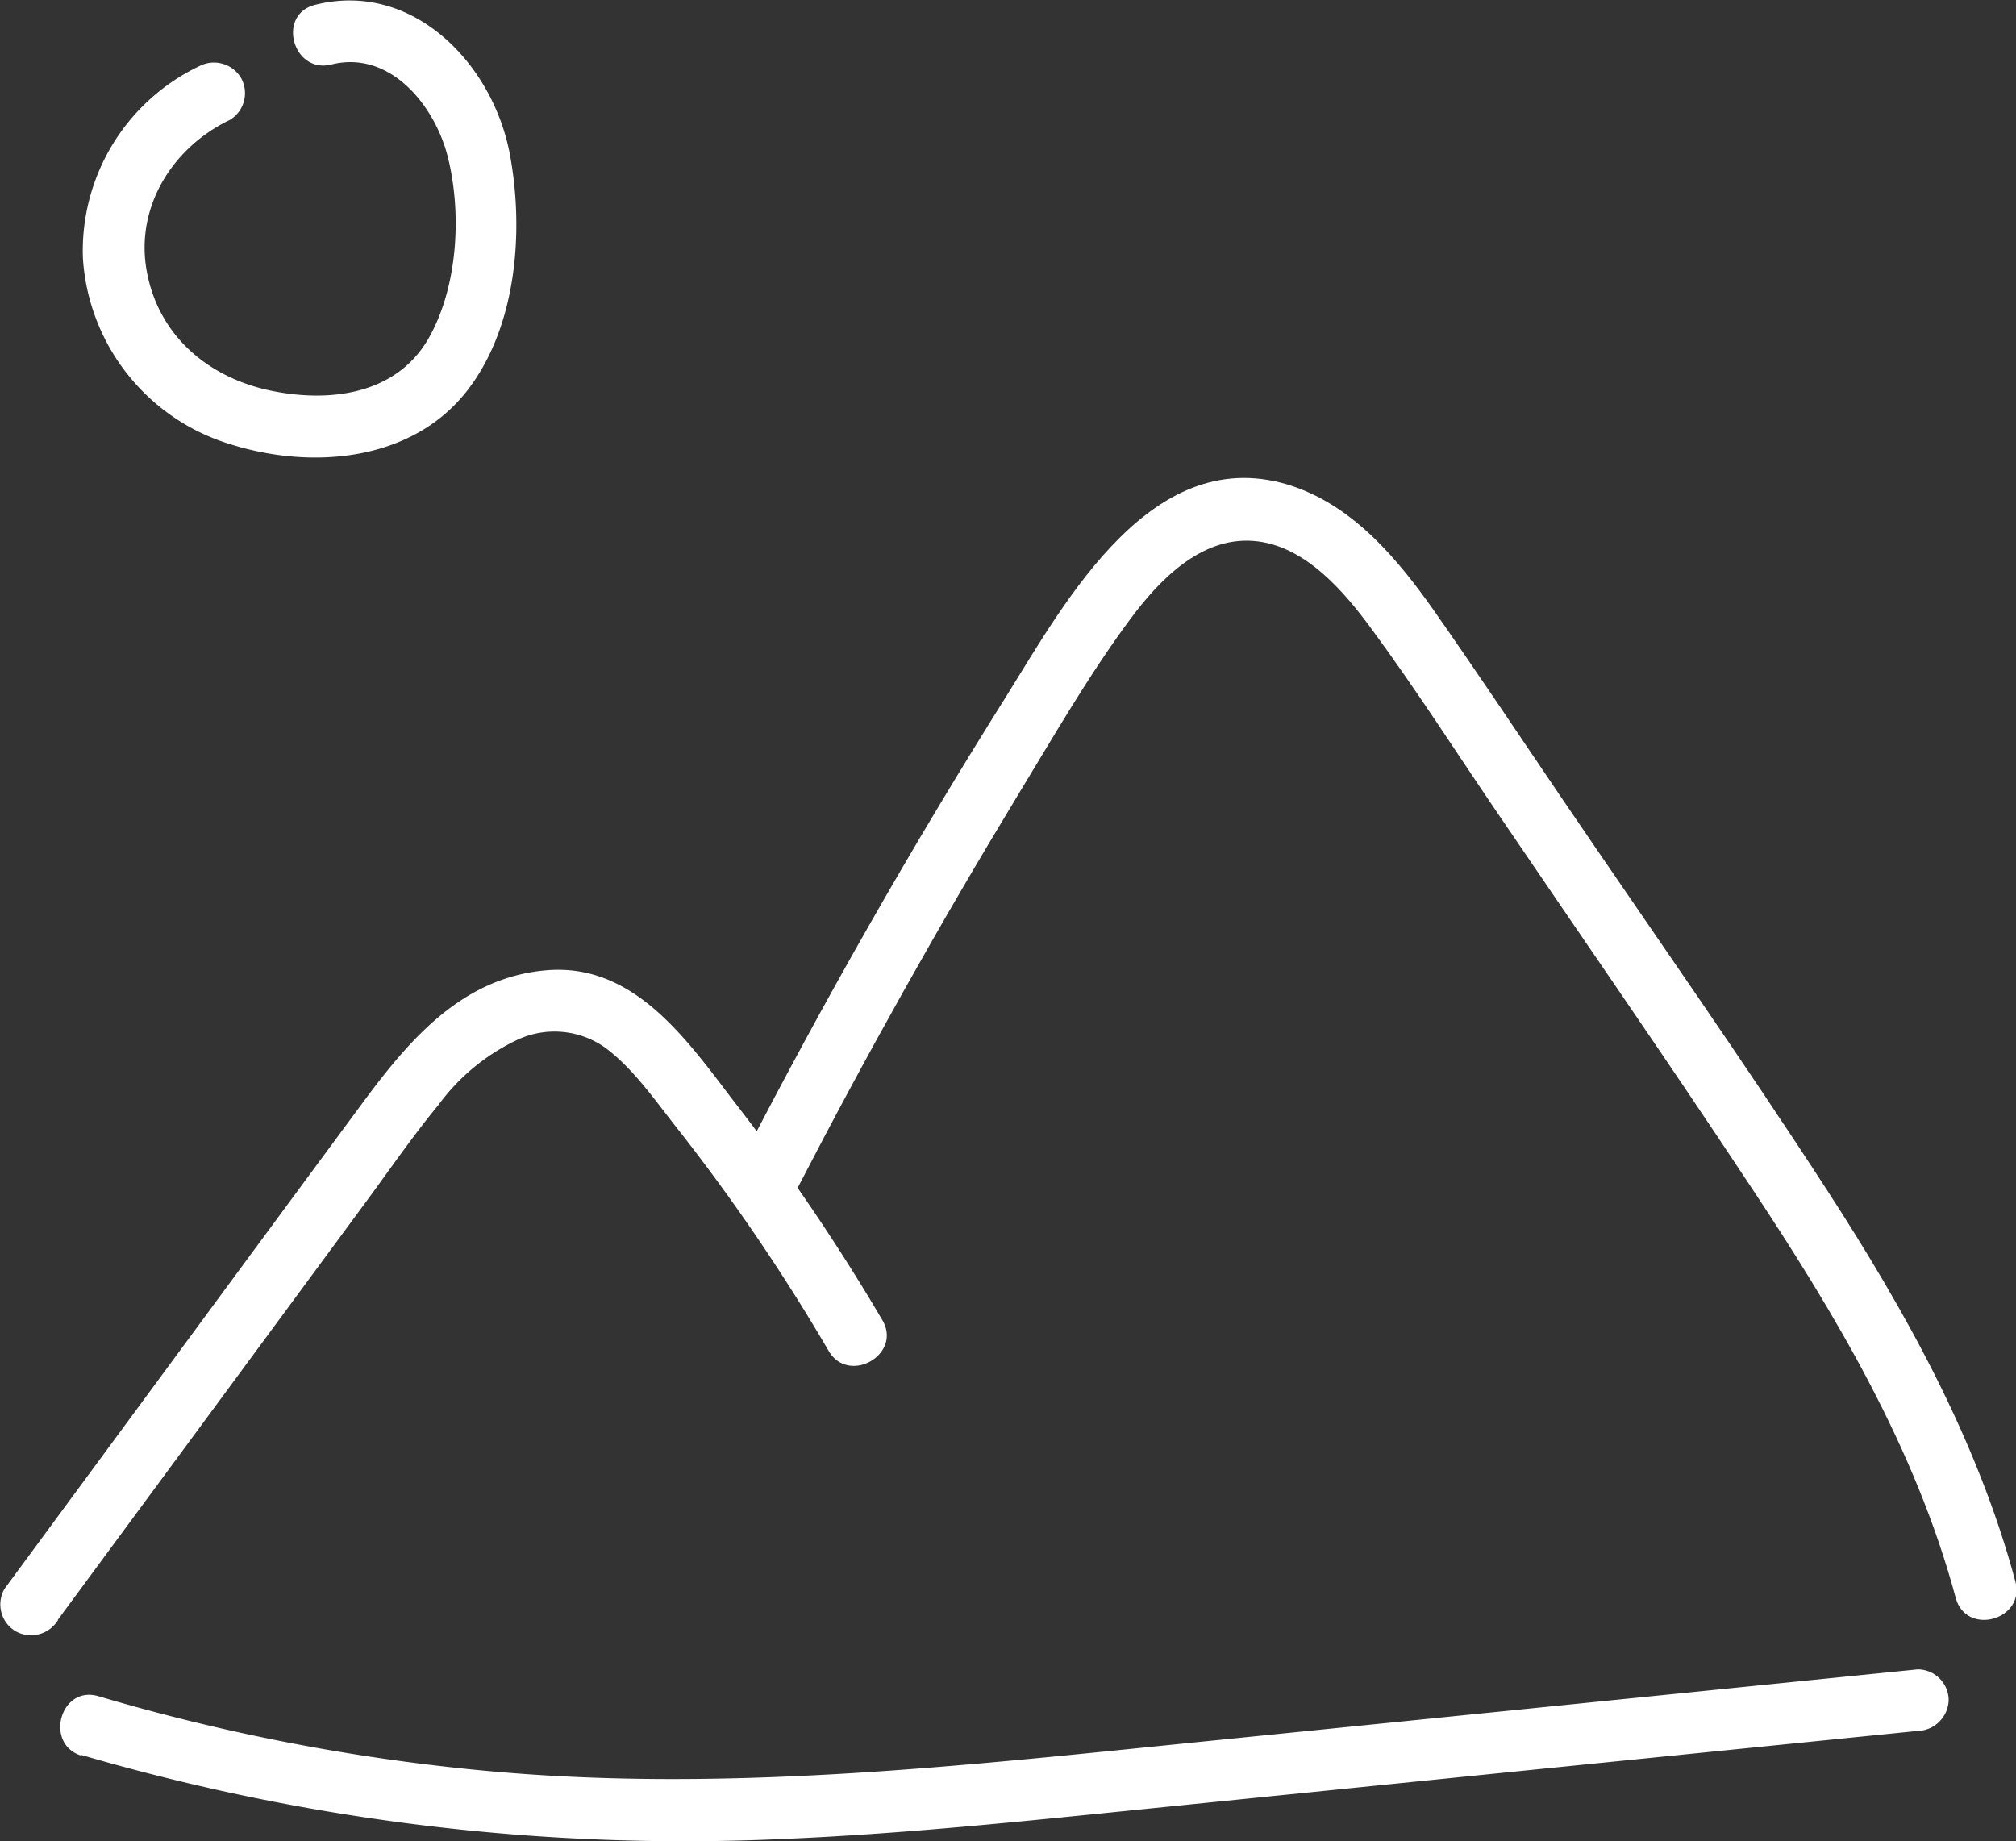
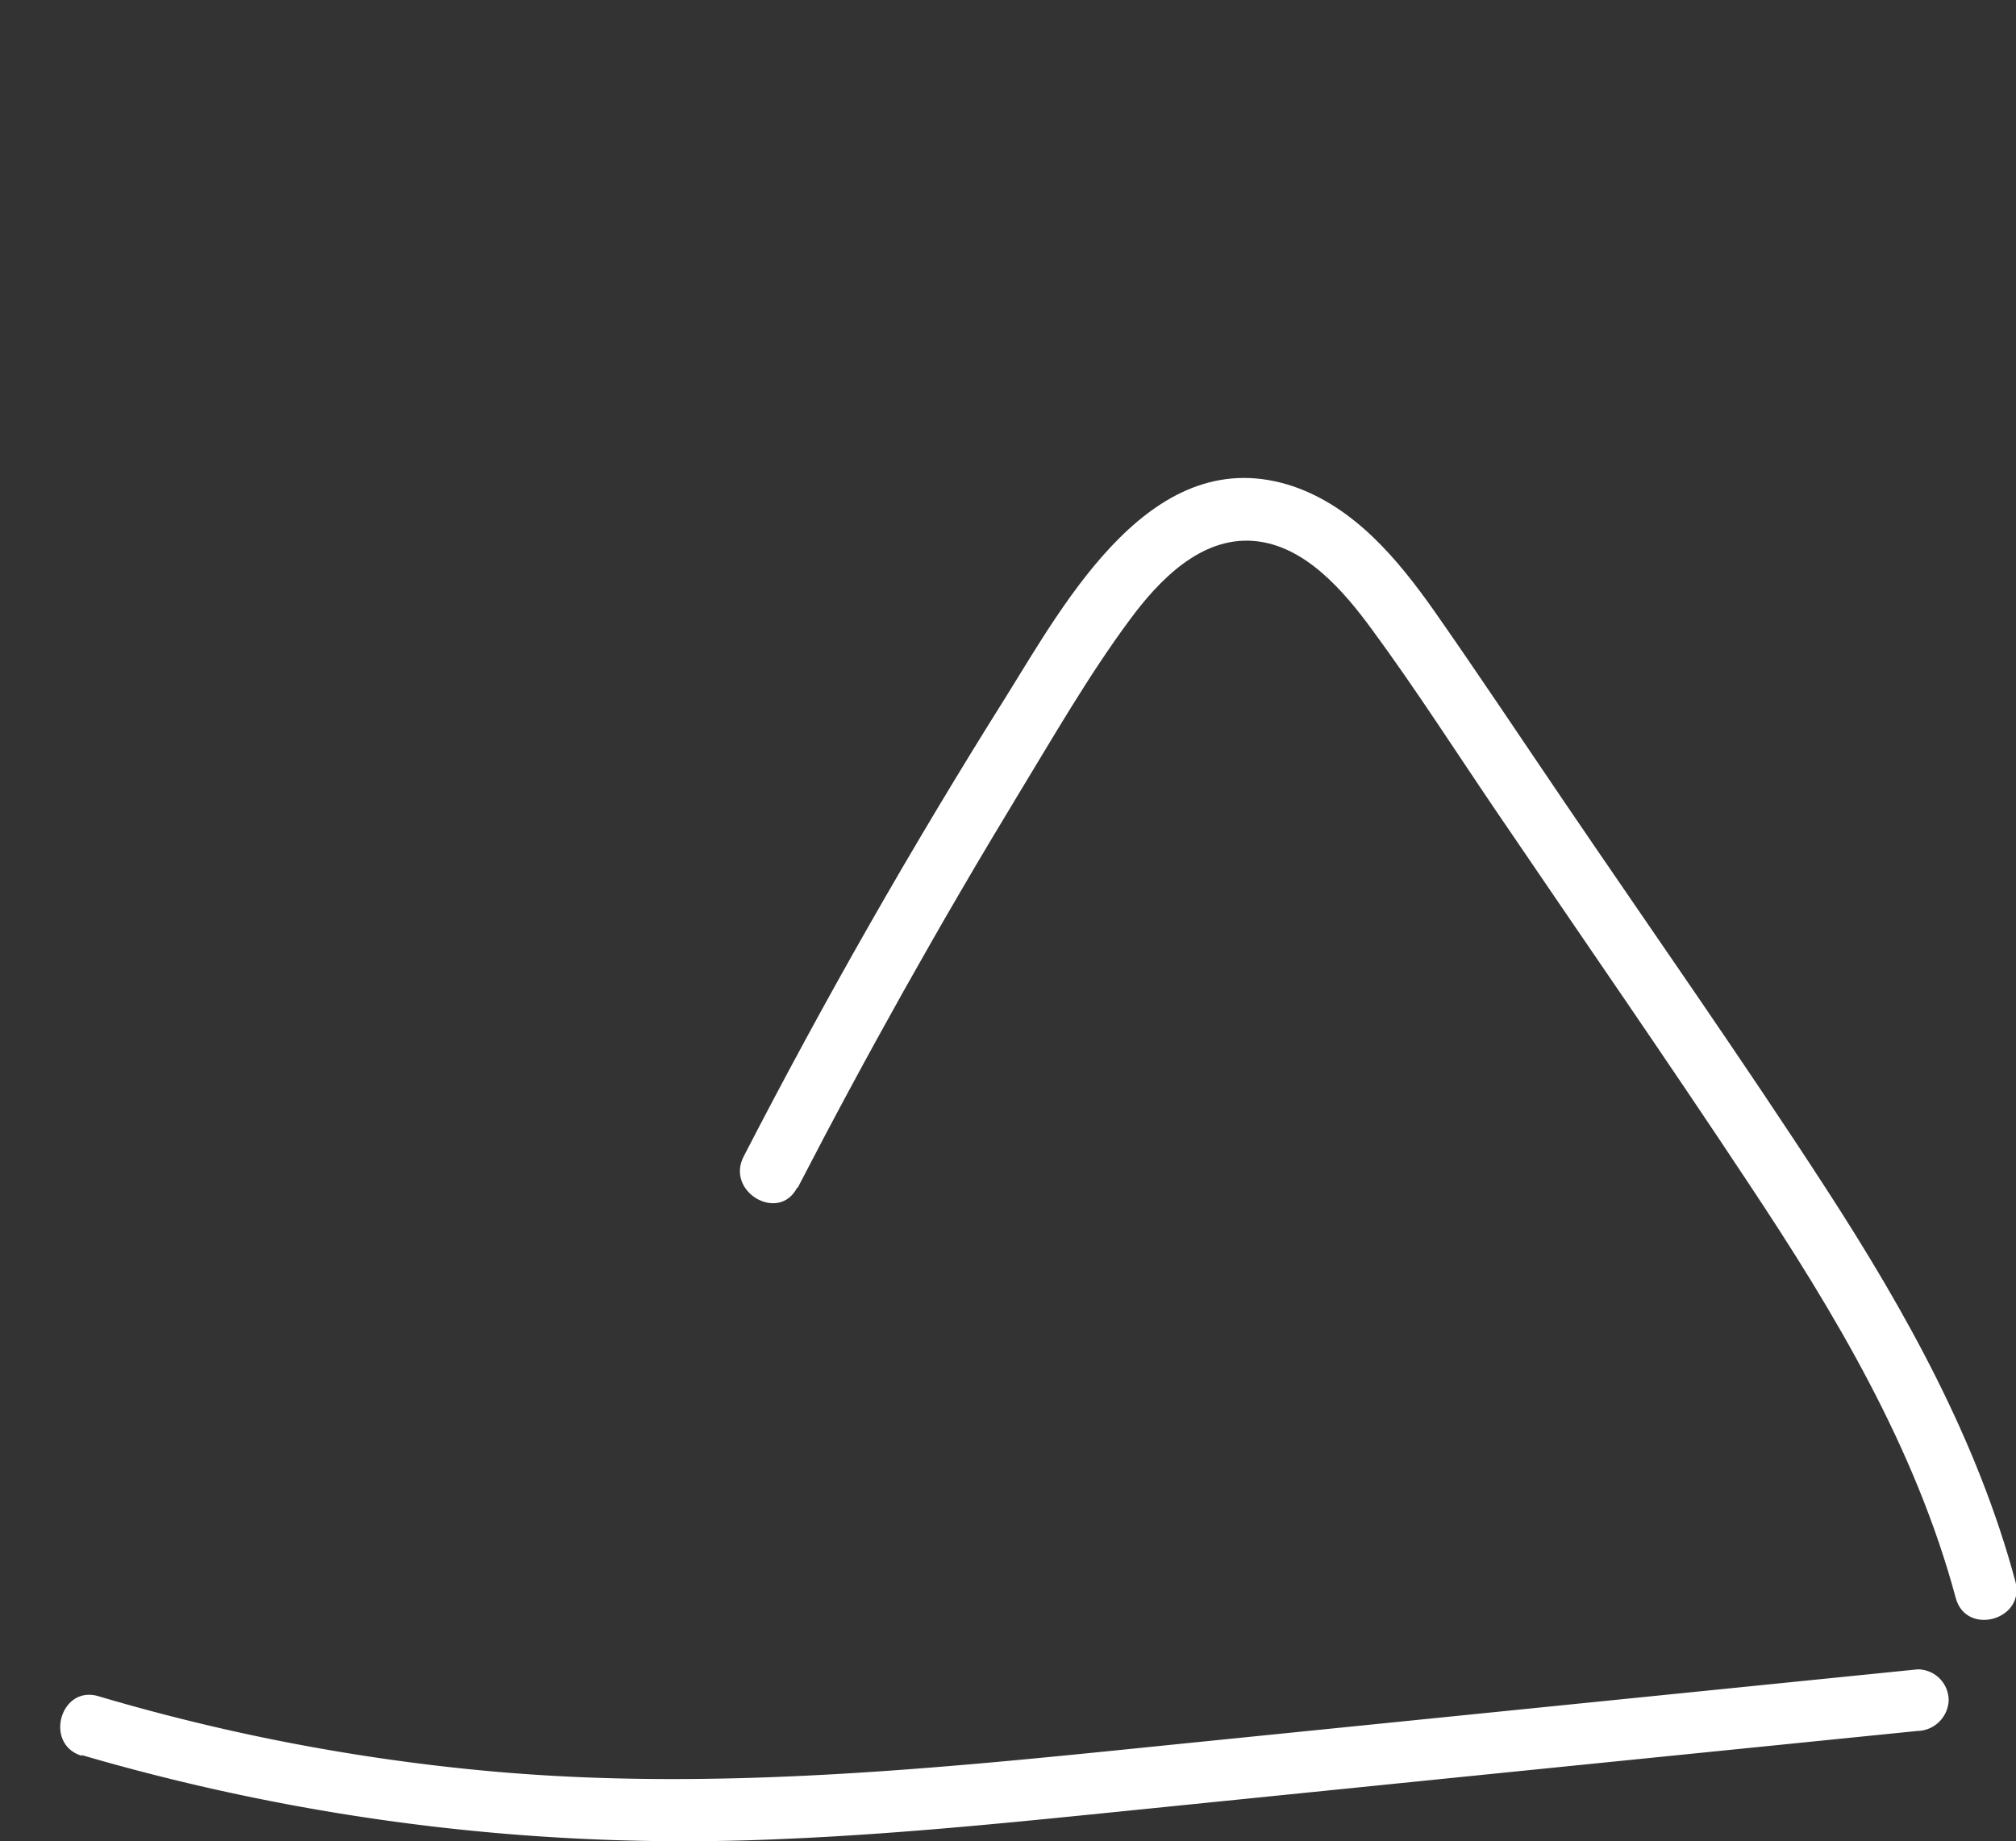
<svg xmlns="http://www.w3.org/2000/svg" id="Capa_1" data-name="Capa 1" viewBox="0 0 162.9 148.76">
  <rect x="0" y="0" width="162.9" height="148.76" fill="#333333" stroke="none" />
  <defs>
    <style>.cls-1{fill:#fff;}</style>
  </defs>
  <title>Open</title>
-   <path class="cls-1" d="M123.22,256.49l25-33.91c1.89-2.57,3.71-5.22,5.75-7.69a16.82,16.82,0,0,1,6.33-5.24,7.09,7.09,0,0,1,7.12.6c2.3,1.7,4.07,4.3,5.83,6.52a158.31,158.31,0,0,1,12.25,18c1.63,2.78,6,.26,4.32-2.52a165.63,165.63,0,0,0-11.91-17.56c-3.83-5-8.09-11.27-15.19-10.68s-11.42,6-15.29,11.27q-6.78,9.18-13.53,18.35L118.9,254a2.52,2.52,0,0,0,.9,3.42,2.55,2.55,0,0,0,3.42-.89Z" transform="translate(-118.54 -125.61)" />
  <path class="cls-1" d="M183,221.58q8.33-16.12,17.74-31.64c2.92-4.8,5.75-9.74,9.09-14.25,2.34-3.17,5.72-6.71,10-6.37,4.13.32,7.31,4.07,9.58,7.17,3.54,4.81,6.77,9.87,10.13,14.81,6.79,10,13.66,19.9,20.34,30,6.91,10.4,13.42,21.27,16.69,33.43.83,3.11,5.65,1.79,4.82-1.33-3.06-11.4-8.85-21.8-15.23-31.64-6.85-10.57-14.11-20.89-21.19-31.31-3.52-5.18-7-10.42-10.58-15.53-2.91-4.12-6.38-8.29-11.32-10-11.32-3.83-18.38,9.18-23.25,17Q188.46,200,178.63,219.06c-1.48,2.85,2.84,5.38,4.32,2.52Z" transform="translate(-118.54 -125.61)" />
  <path class="cls-1" d="M125.12,267.42a173.65,173.65,0,0,0,56.62,6.79c9.85-.41,19.66-1.45,29.46-2.44l29.15-2.95,33.11-3.34A2.58,2.58,0,0,0,276,263a2.51,2.51,0,0,0-2.5-2.5l-58.3,5.89c-19.19,1.94-38.42,4.12-57.71,2.28a163.58,163.58,0,0,1-31-6c-3.09-.91-4.41,3.91-1.33,4.82Z" transform="translate(-118.54 -125.61)" />
-   <path class="cls-1" d="M134.55,131a16.53,16.53,0,0,0-9.31,15.49,16.83,16.83,0,0,0,11.86,15c6.65,2.11,14.85,1.43,19.31-4.47,3.87-5.12,4.47-12.7,3.35-18.83C158.43,130.82,151.92,124,144,126c-3.12.78-1.8,5.6,1.32,4.82,4.78-1.19,8.39,3.38,9.41,7.49,1.13,4.53.81,10.4-1.5,14.54-2.59,4.64-8,5.33-12.84,4.32-5.05-1.06-9.07-4.46-10-9.69s2.16-10,6.72-12.18a2.52,2.52,0,0,0,.89-3.42,2.55,2.55,0,0,0-3.42-.89Z" transform="translate(-118.54 -125.61)" />
</svg>